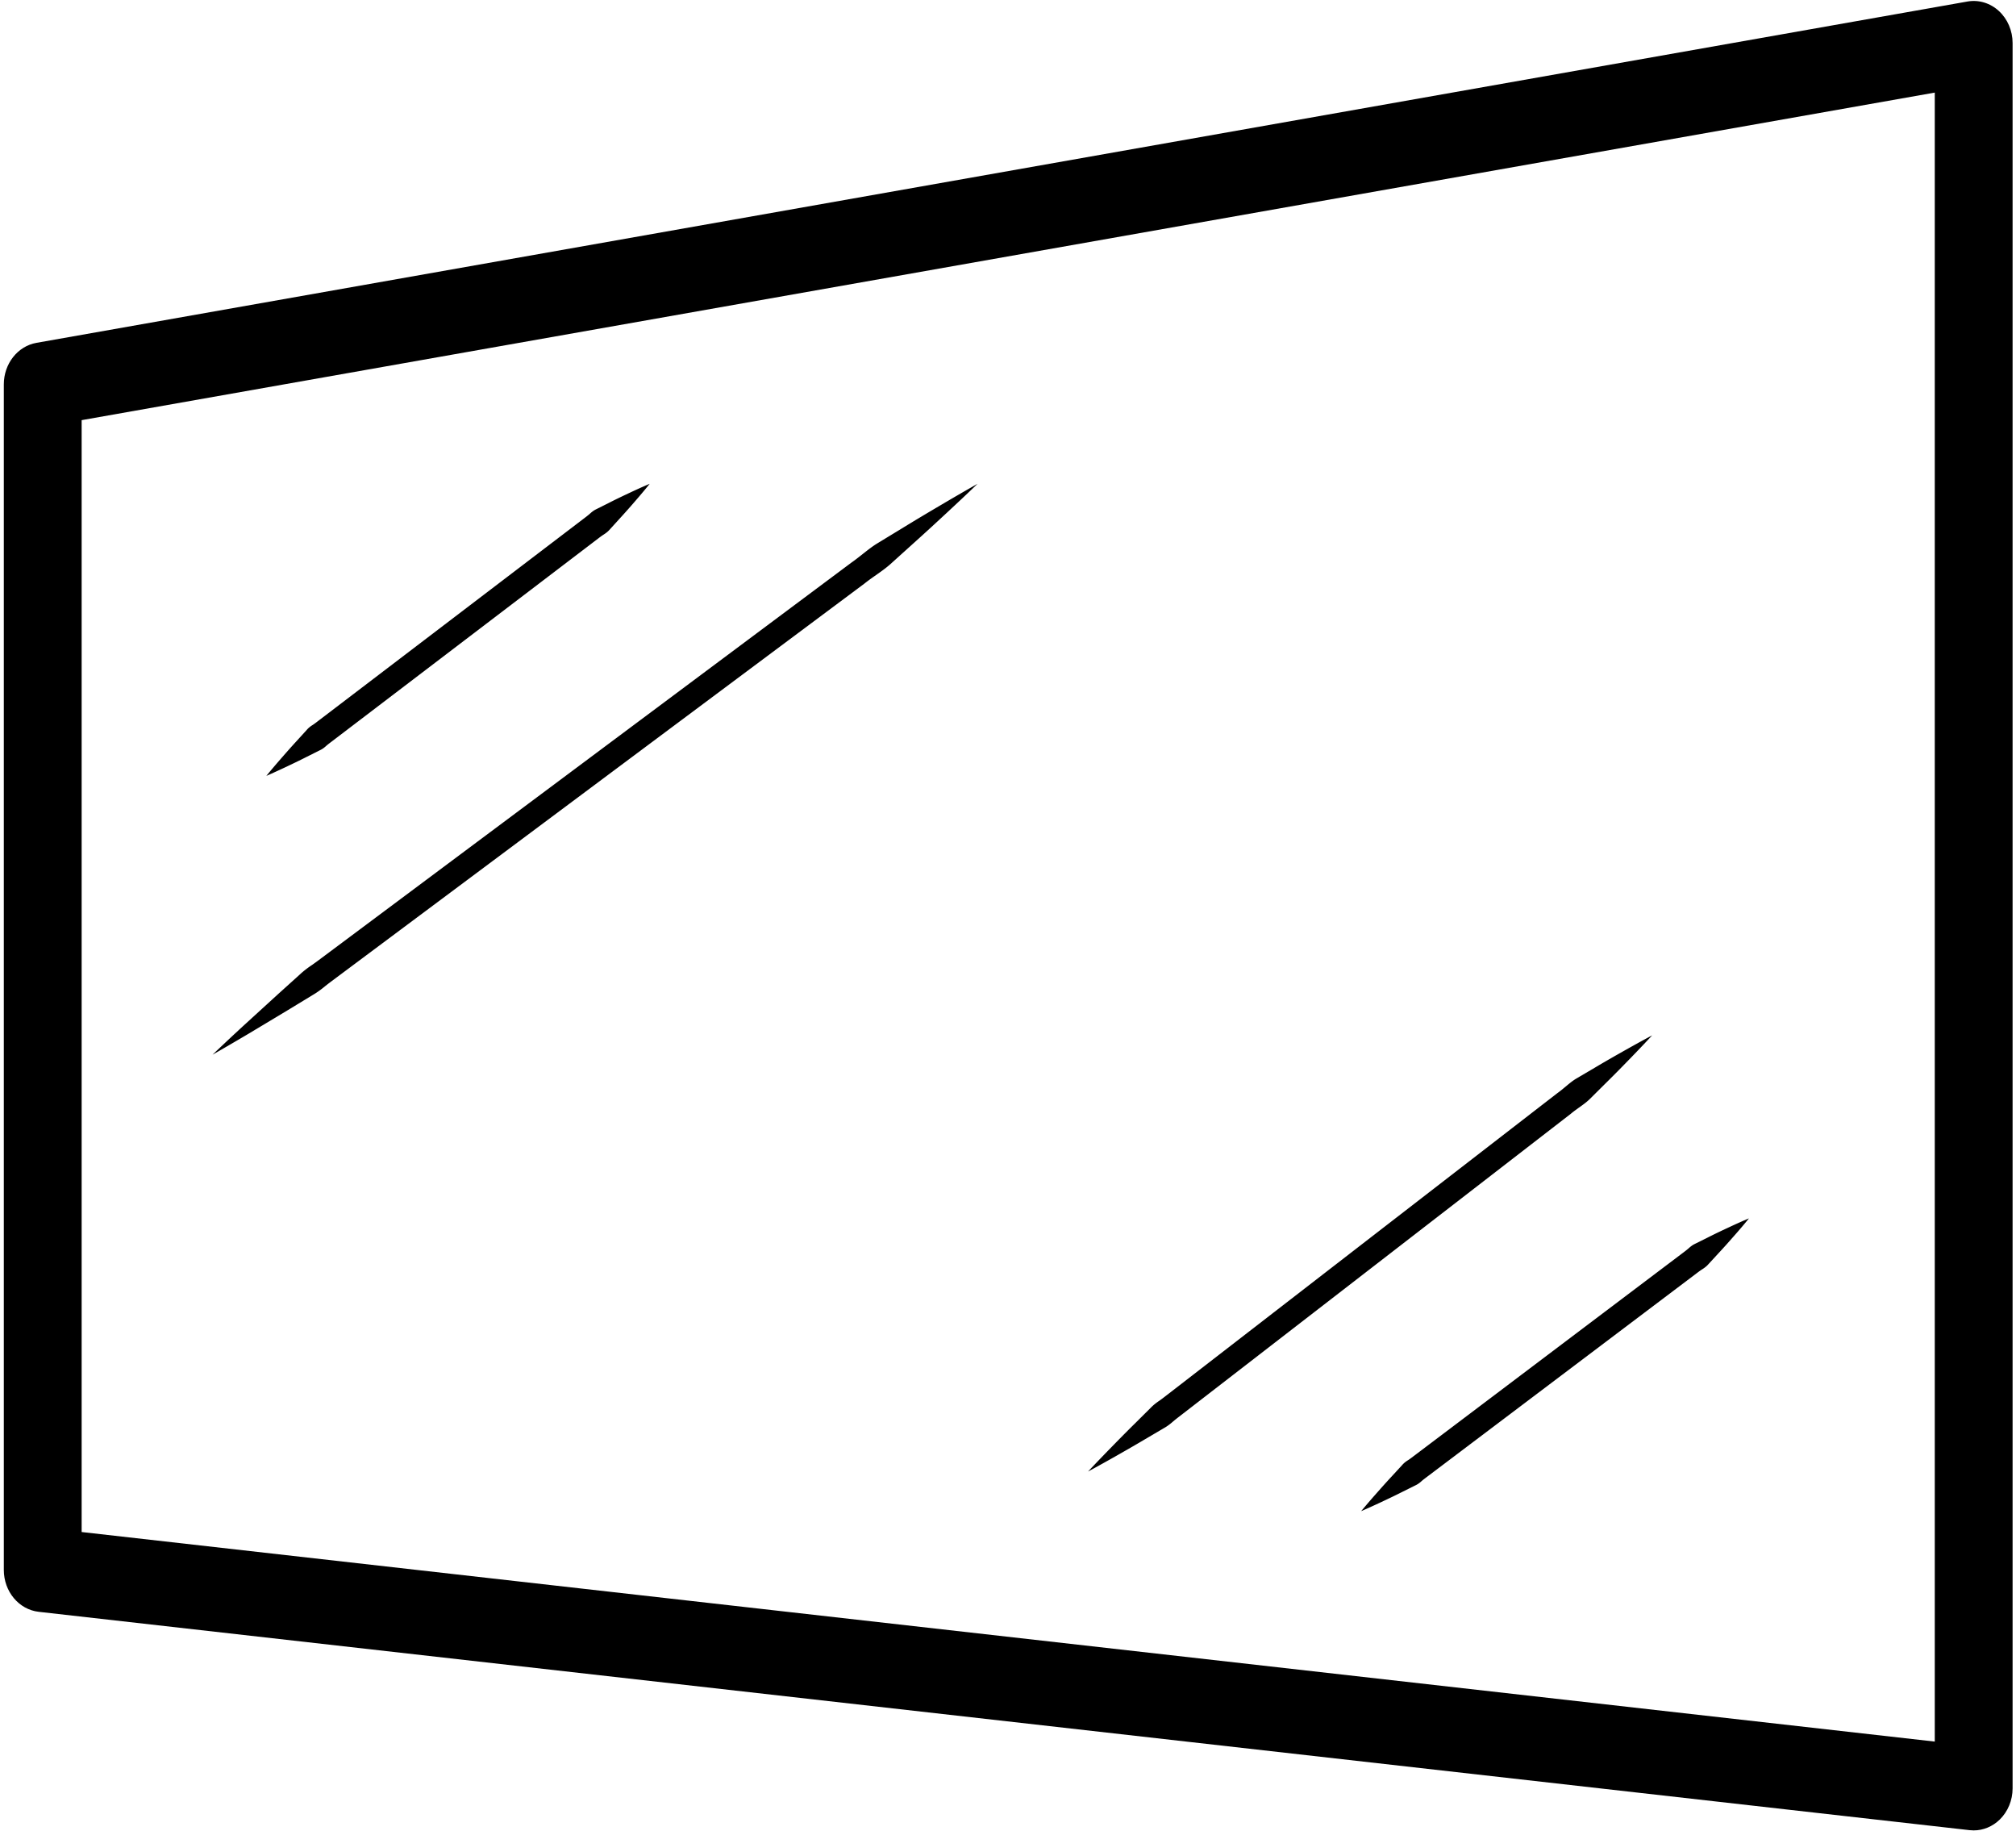
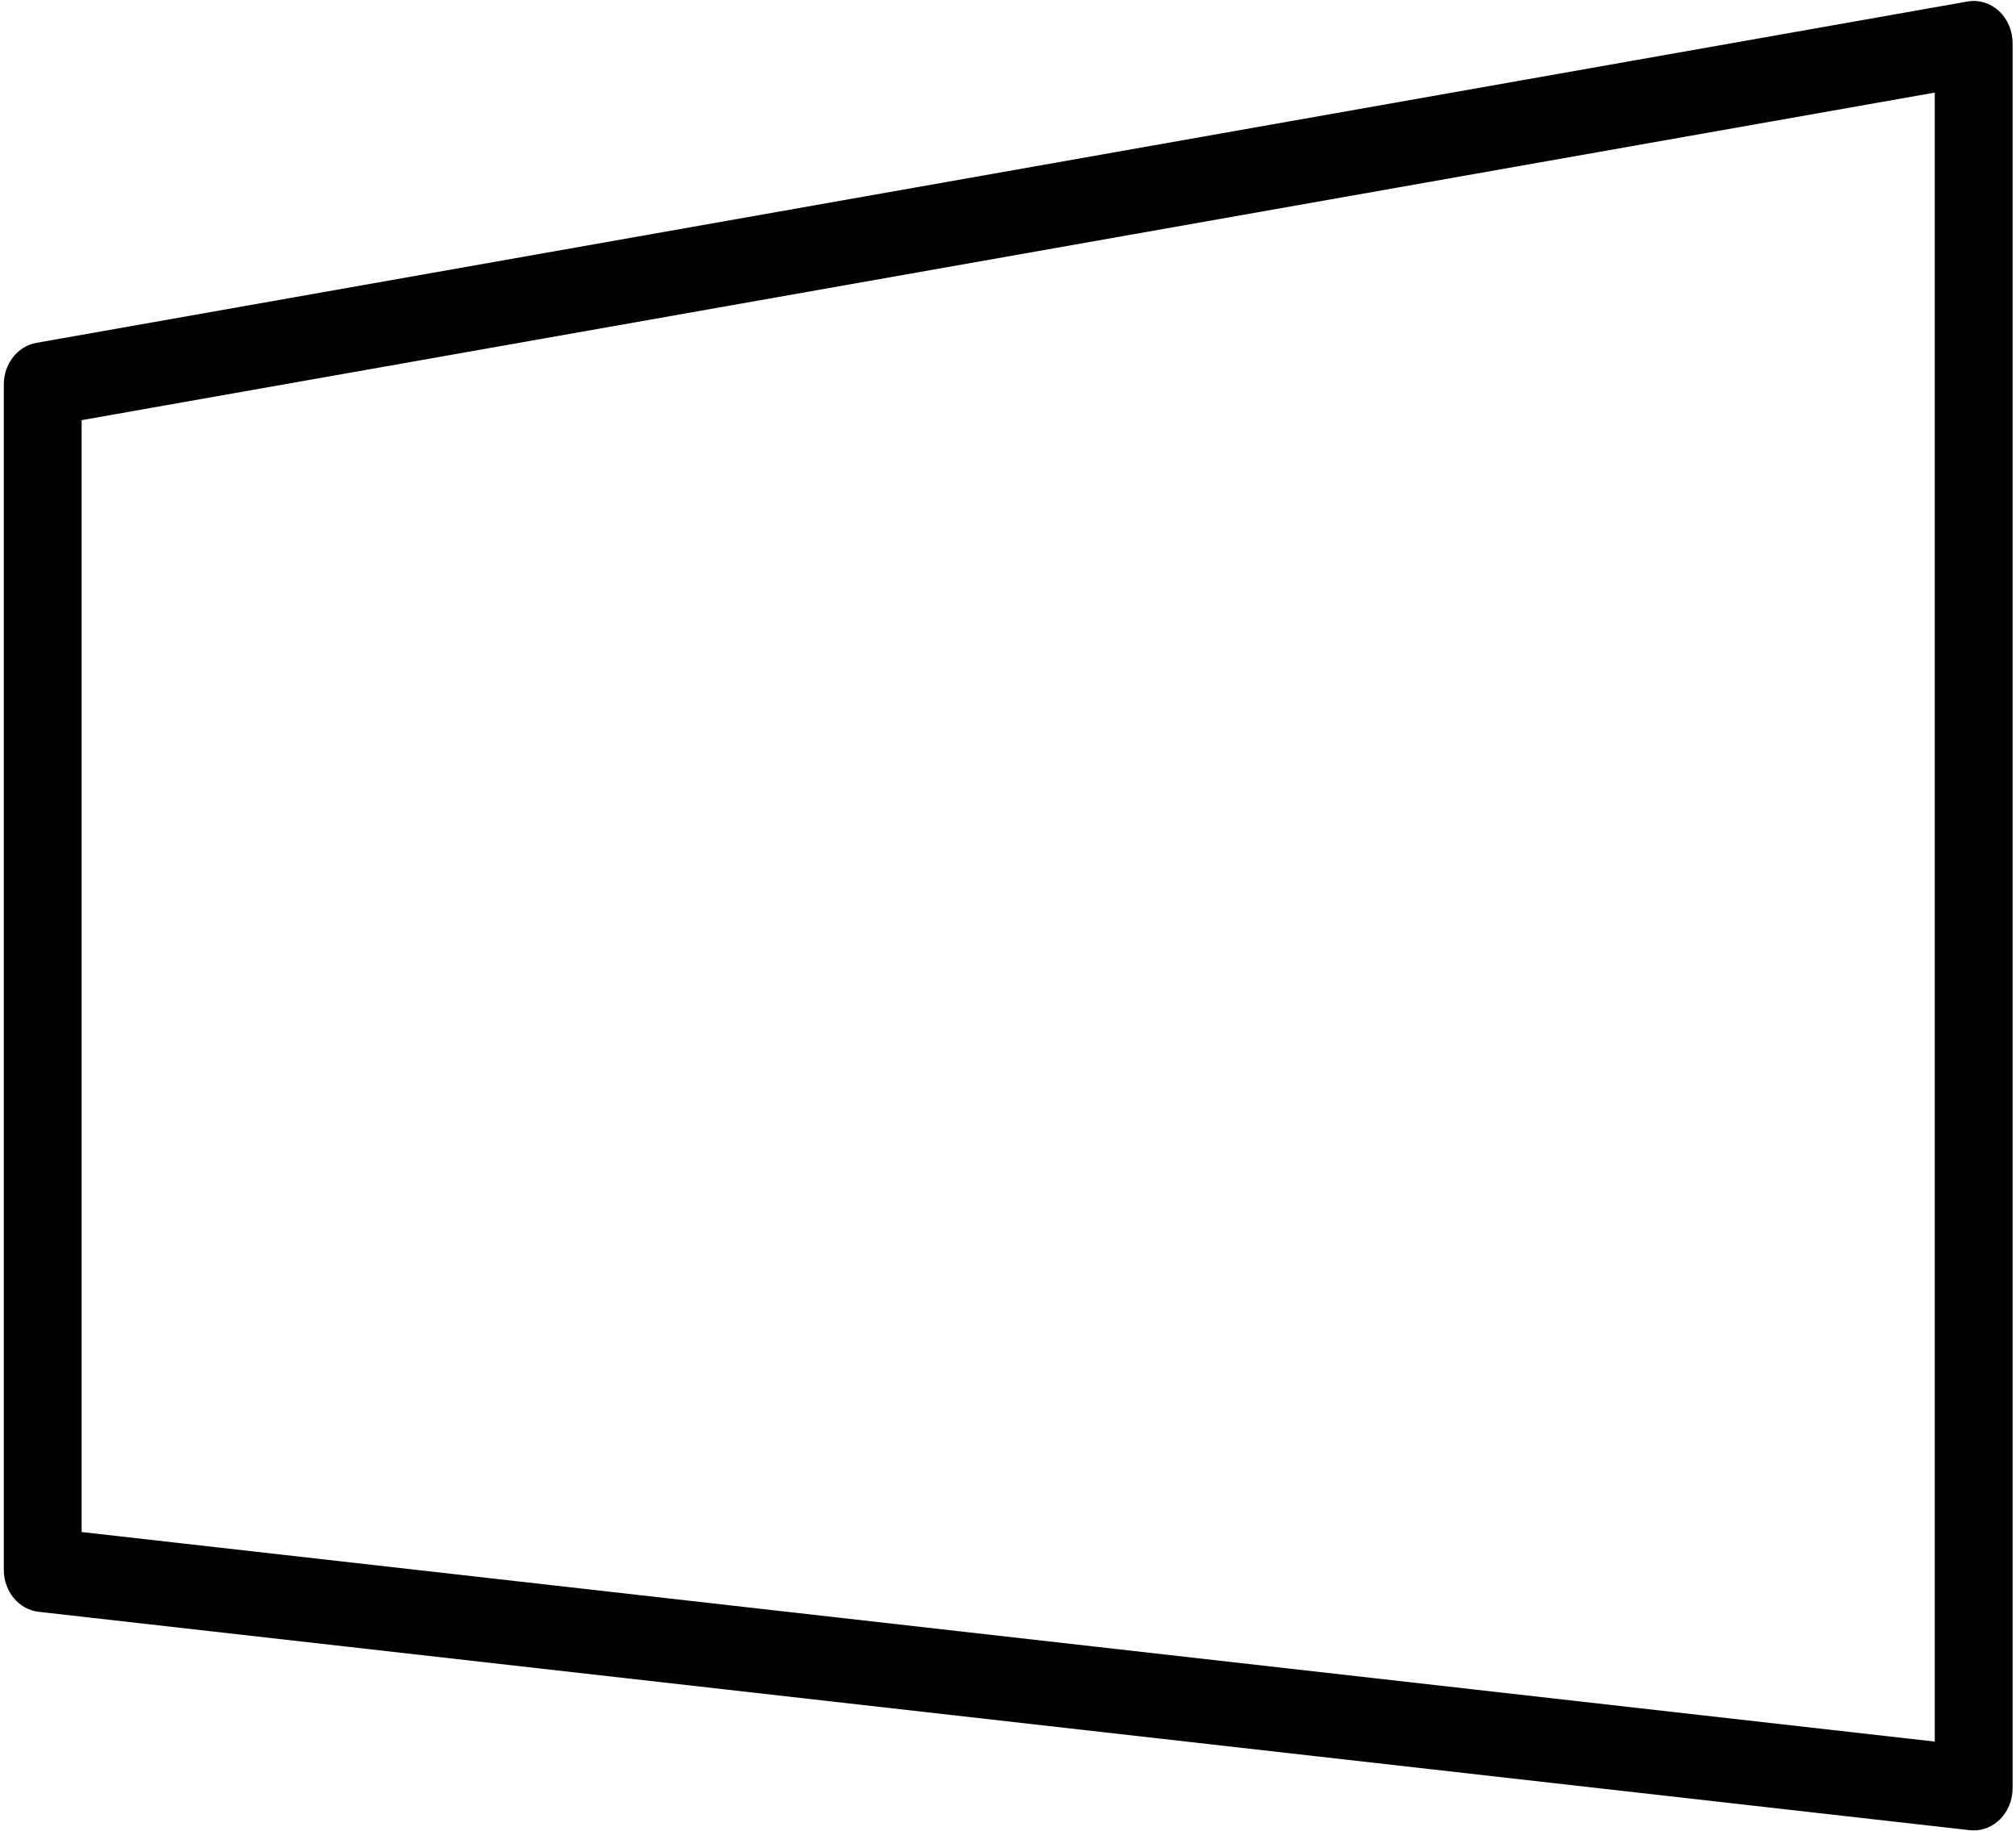
<svg xmlns="http://www.w3.org/2000/svg" viewBox="0 0 403 366">
  <g fill="currentColor" fill-rule="evenodd">
    <path d="M386.763 348.055L16.32 306.174V83.967l370.442-65.462v329.55zM402.32 8.607c0-2.468-1.003-4.811-2.741-6.41-1.741-1.6-4.042-2.292-6.293-1.892l-386 68.212c-3.76.664-6.523 4.18-6.523 8.302v236.933c0 4.308 3.009 7.919 6.97 8.366l386 43.64c.269.03.54.046.808.046 1.914 0 3.77-.765 5.206-2.163 1.638-1.595 2.573-3.865 2.573-6.25V8.607z" class="fill" />
-     <path d="M61.335 151.243l2.622-1.313c.473-.215.896-.53 1.294-.905.413-.354.859-.678 1.307-1.022l26.341-20.064 26.342-20.064c.449-.343.886-.682 1.334-.98.456-.287.886-.593 1.239-.992l2.026-2.227a143.425 143.425 0 0 0 3.261-3.675c1.791-2.064 2.77-3.309 2.77-3.309s-1.414.578-3.814 1.706c-1.201.563-2.659 1.245-4.298 2.083l-2.622 1.313c-.466.225-.876.56-1.28.927-.411.355-.853.687-1.303 1.027l-26.342 20.064-26.342 20.064c-.45.34-.883.685-1.33.986-.461.28-.878.604-1.224 1.013-.713.785-1.39 1.53-2.027 2.228-1.279 1.387-2.366 2.641-3.265 3.668a148.043 148.043 0 0 0-2.784 3.288s1.402-.599 3.801-1.727c1.197-.569 2.655-1.253 4.294-2.089m-3.731 50.592l4.933-3c.88-.512 1.72-1.133 2.546-1.82.842-.667 1.726-1.31 2.62-1.982l52.57-39.219c19.116-14.26 38.23-28.522 52.568-39.219 1.753-1.396 3.602-2.474 5.137-3.845l4.346-3.92c2.737-2.45 5.092-4.633 7.03-6.429 3.878-3.598 6.057-5.71 6.057-5.71s-2.6 1.455-7.086 4.096c-2.242 1.323-4.964 2.928-8.052 4.825l-4.933 3.001c-1.731 1.066-3.32 2.551-5.15 3.828l-52.568 39.22c-19.117 14.26-38.233 28.522-52.57 39.218-.896.666-1.767 1.331-2.642 1.944-.887.593-1.722 1.222-2.476 1.93l-4.346 3.92-7.035 6.422a526.848 526.848 0 0 0-6.07 5.688s2.59-1.468 7.072-4.116l8.05-4.832m171.338 85.767l3.722-2.189c.666-.369 1.286-.842 1.887-1.378.616-.516 1.27-1.005 1.928-1.518l38.762-29.963 38.761-29.963c1.282-1.081 2.681-1.859 3.786-2.94l3.12-3.099c1.968-1.933 3.65-3.665 5.038-5.091 2.77-2.856 4.317-4.543 4.317-4.543s-1.976 1.037-5.372 2.948c-1.696.958-3.757 2.119-6.084 3.507l-3.72 2.189c-1.305.78-2.439 1.96-3.799 2.923l-38.762 29.963-38.76 29.963c-.663.509-1.303 1.019-1.953 1.482-.664.441-1.278.923-1.816 1.485a7613.809 7613.809 0 0 0-3.12 3.099c-1.966 1.934-3.65 3.665-5.04 5.085-2.778 2.849-4.333 4.522-4.333 4.522s1.966-1.051 5.358-2.969c1.692-.964 3.752-2.127 6.08-3.513m53.93 3.191c-.456.34-.894.687-1.346.988-.466.281-.887.605-1.238 1.015l-2.056 2.234c-1.297 1.39-2.4 2.648-3.311 3.678a145.43 145.43 0 0 0-2.826 3.296s1.413-.6 3.836-1.73c1.208-.57 2.679-1.256 4.335-2.094l2.647-1.317c.477-.215.904-.53 1.308-.906.418-.355.869-.68 1.322-1.025l26.648-20.114 26.648-20.113c.454-.344.896-.683 1.349-.983.461-.287.895-.594 1.252-.994l2.056-2.233c1.299-1.389 2.4-2.648 3.309-3.684a101.36 101.36 0 0 0 2.811-3.318s-1.427.58-3.849 1.71c-1.212.565-2.685 1.248-4.338 2.088l-2.648 1.316c-.471.225-.887.56-1.295.93-.416.355-.863.687-1.318 1.03a392664.987 392664.987 0 0 0-53.296 40.226" class="fill" />
  </g>
</svg>